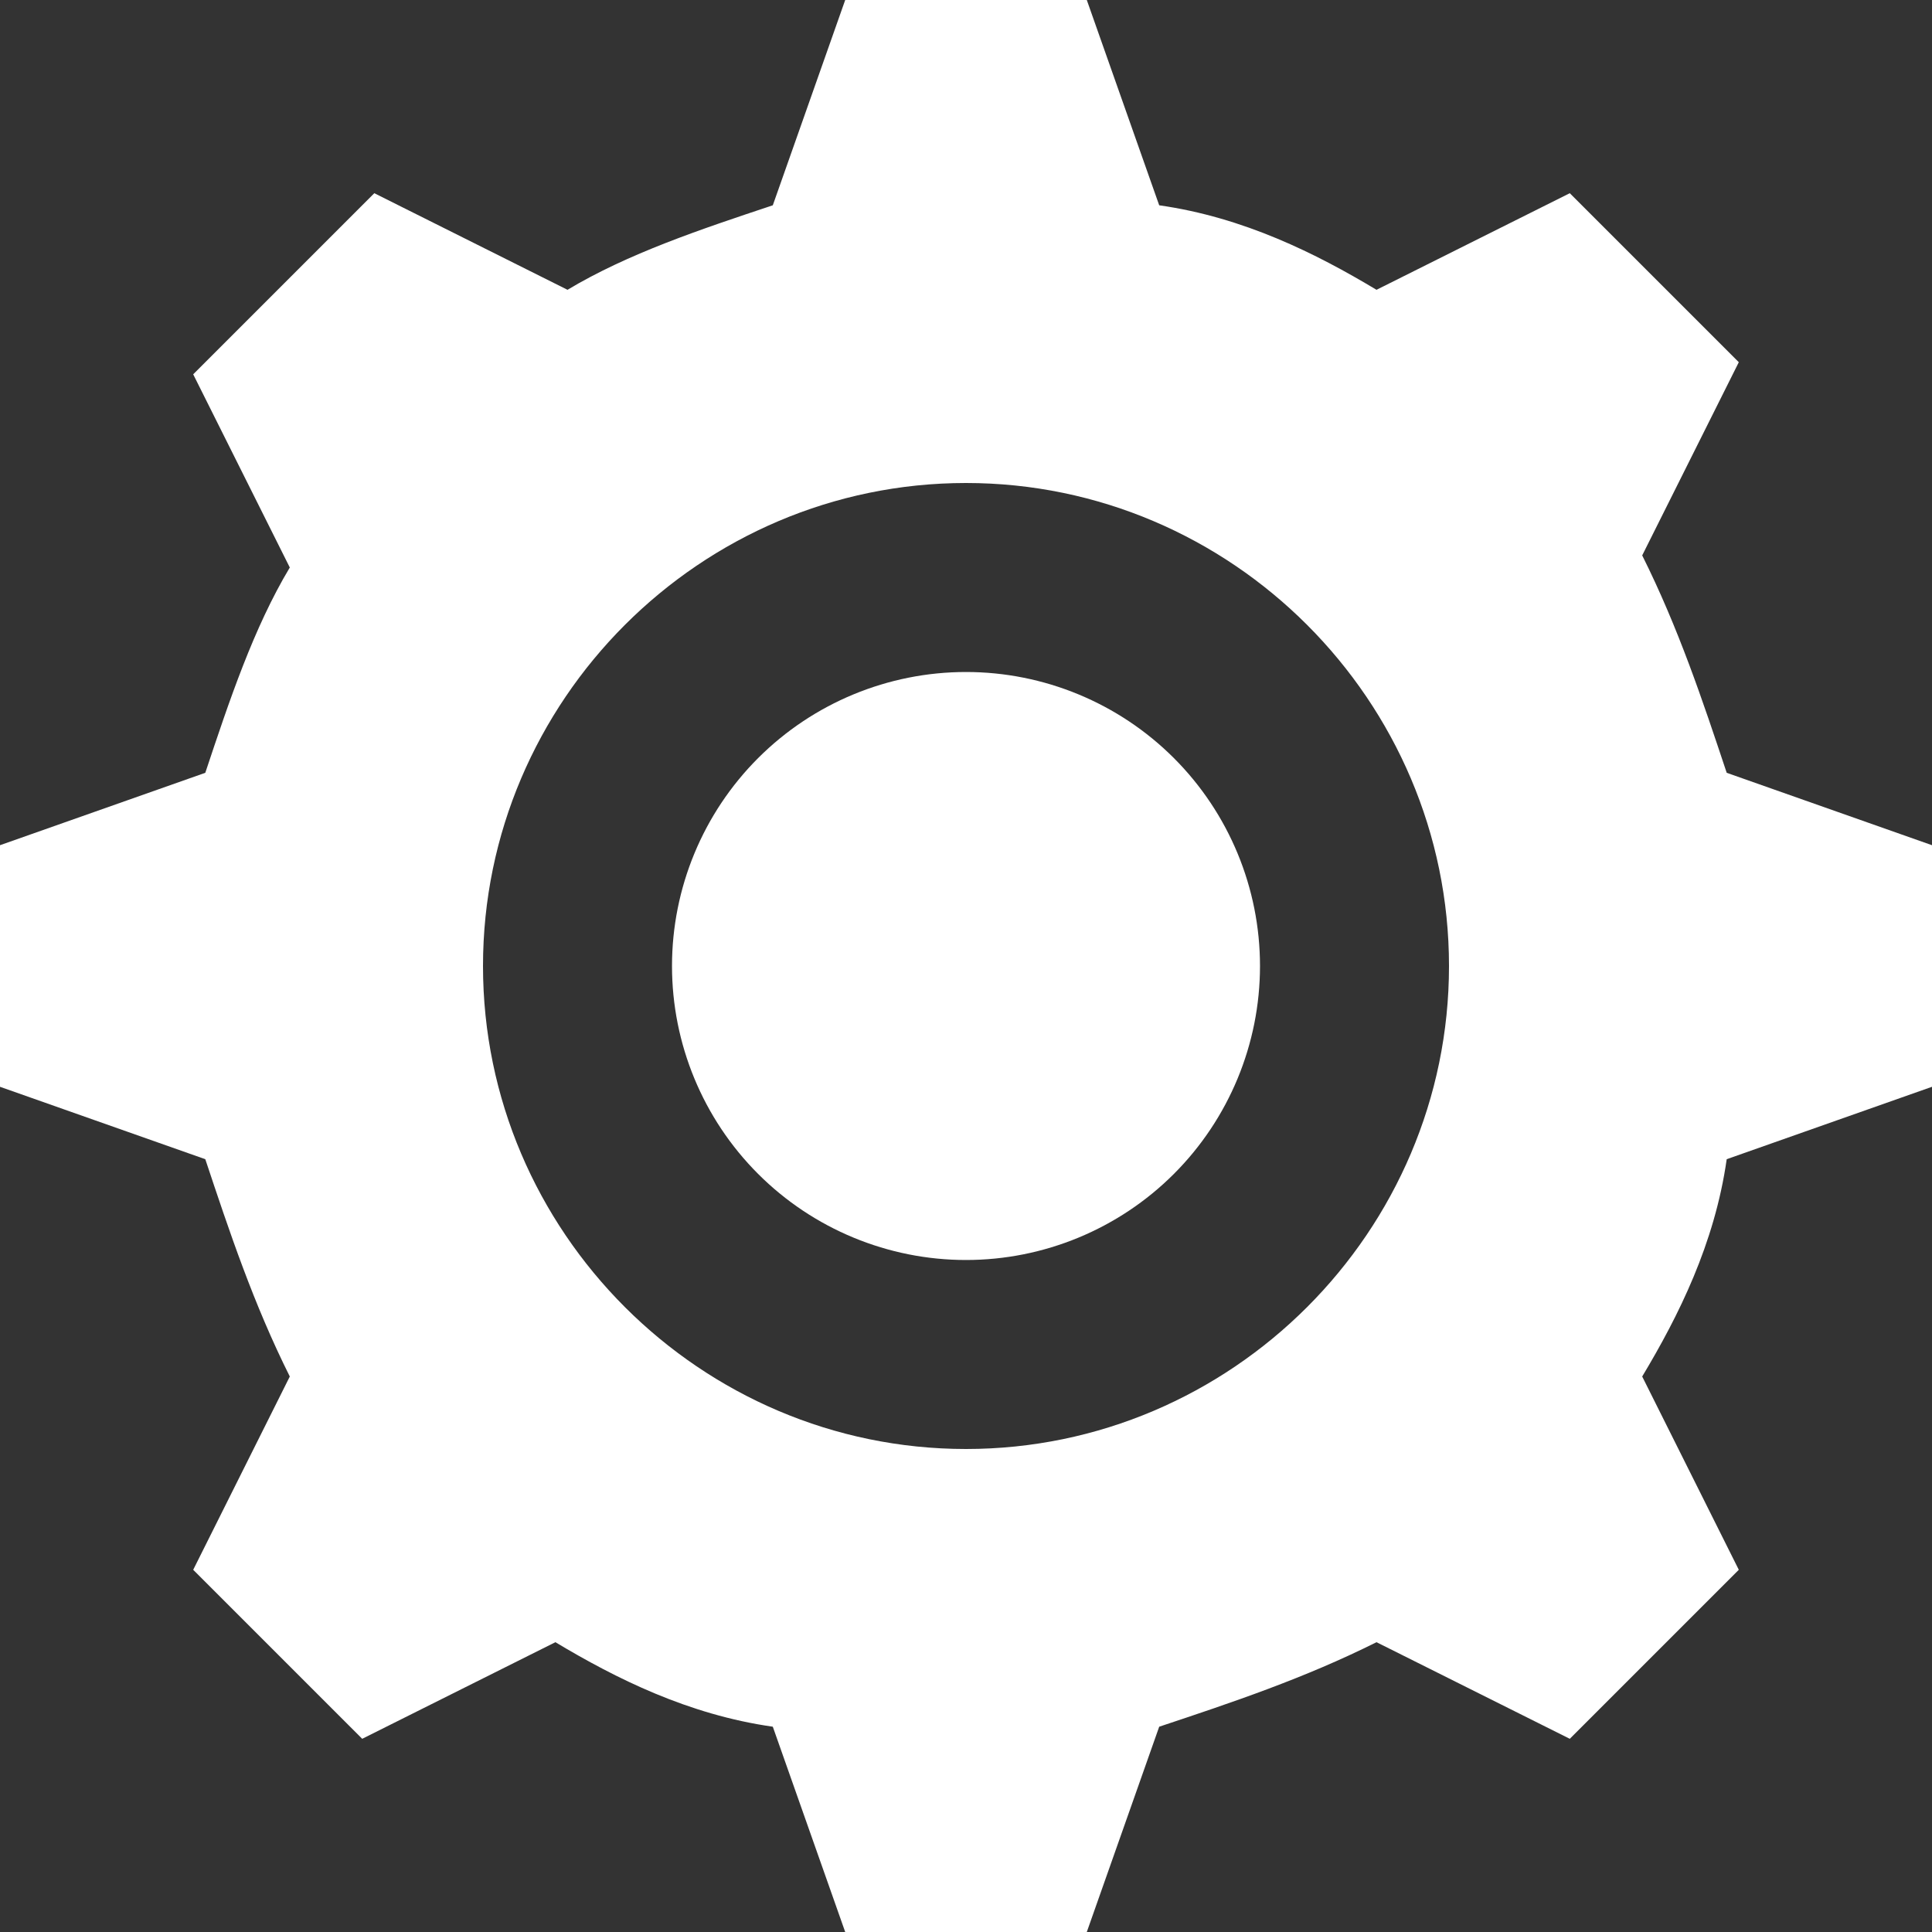
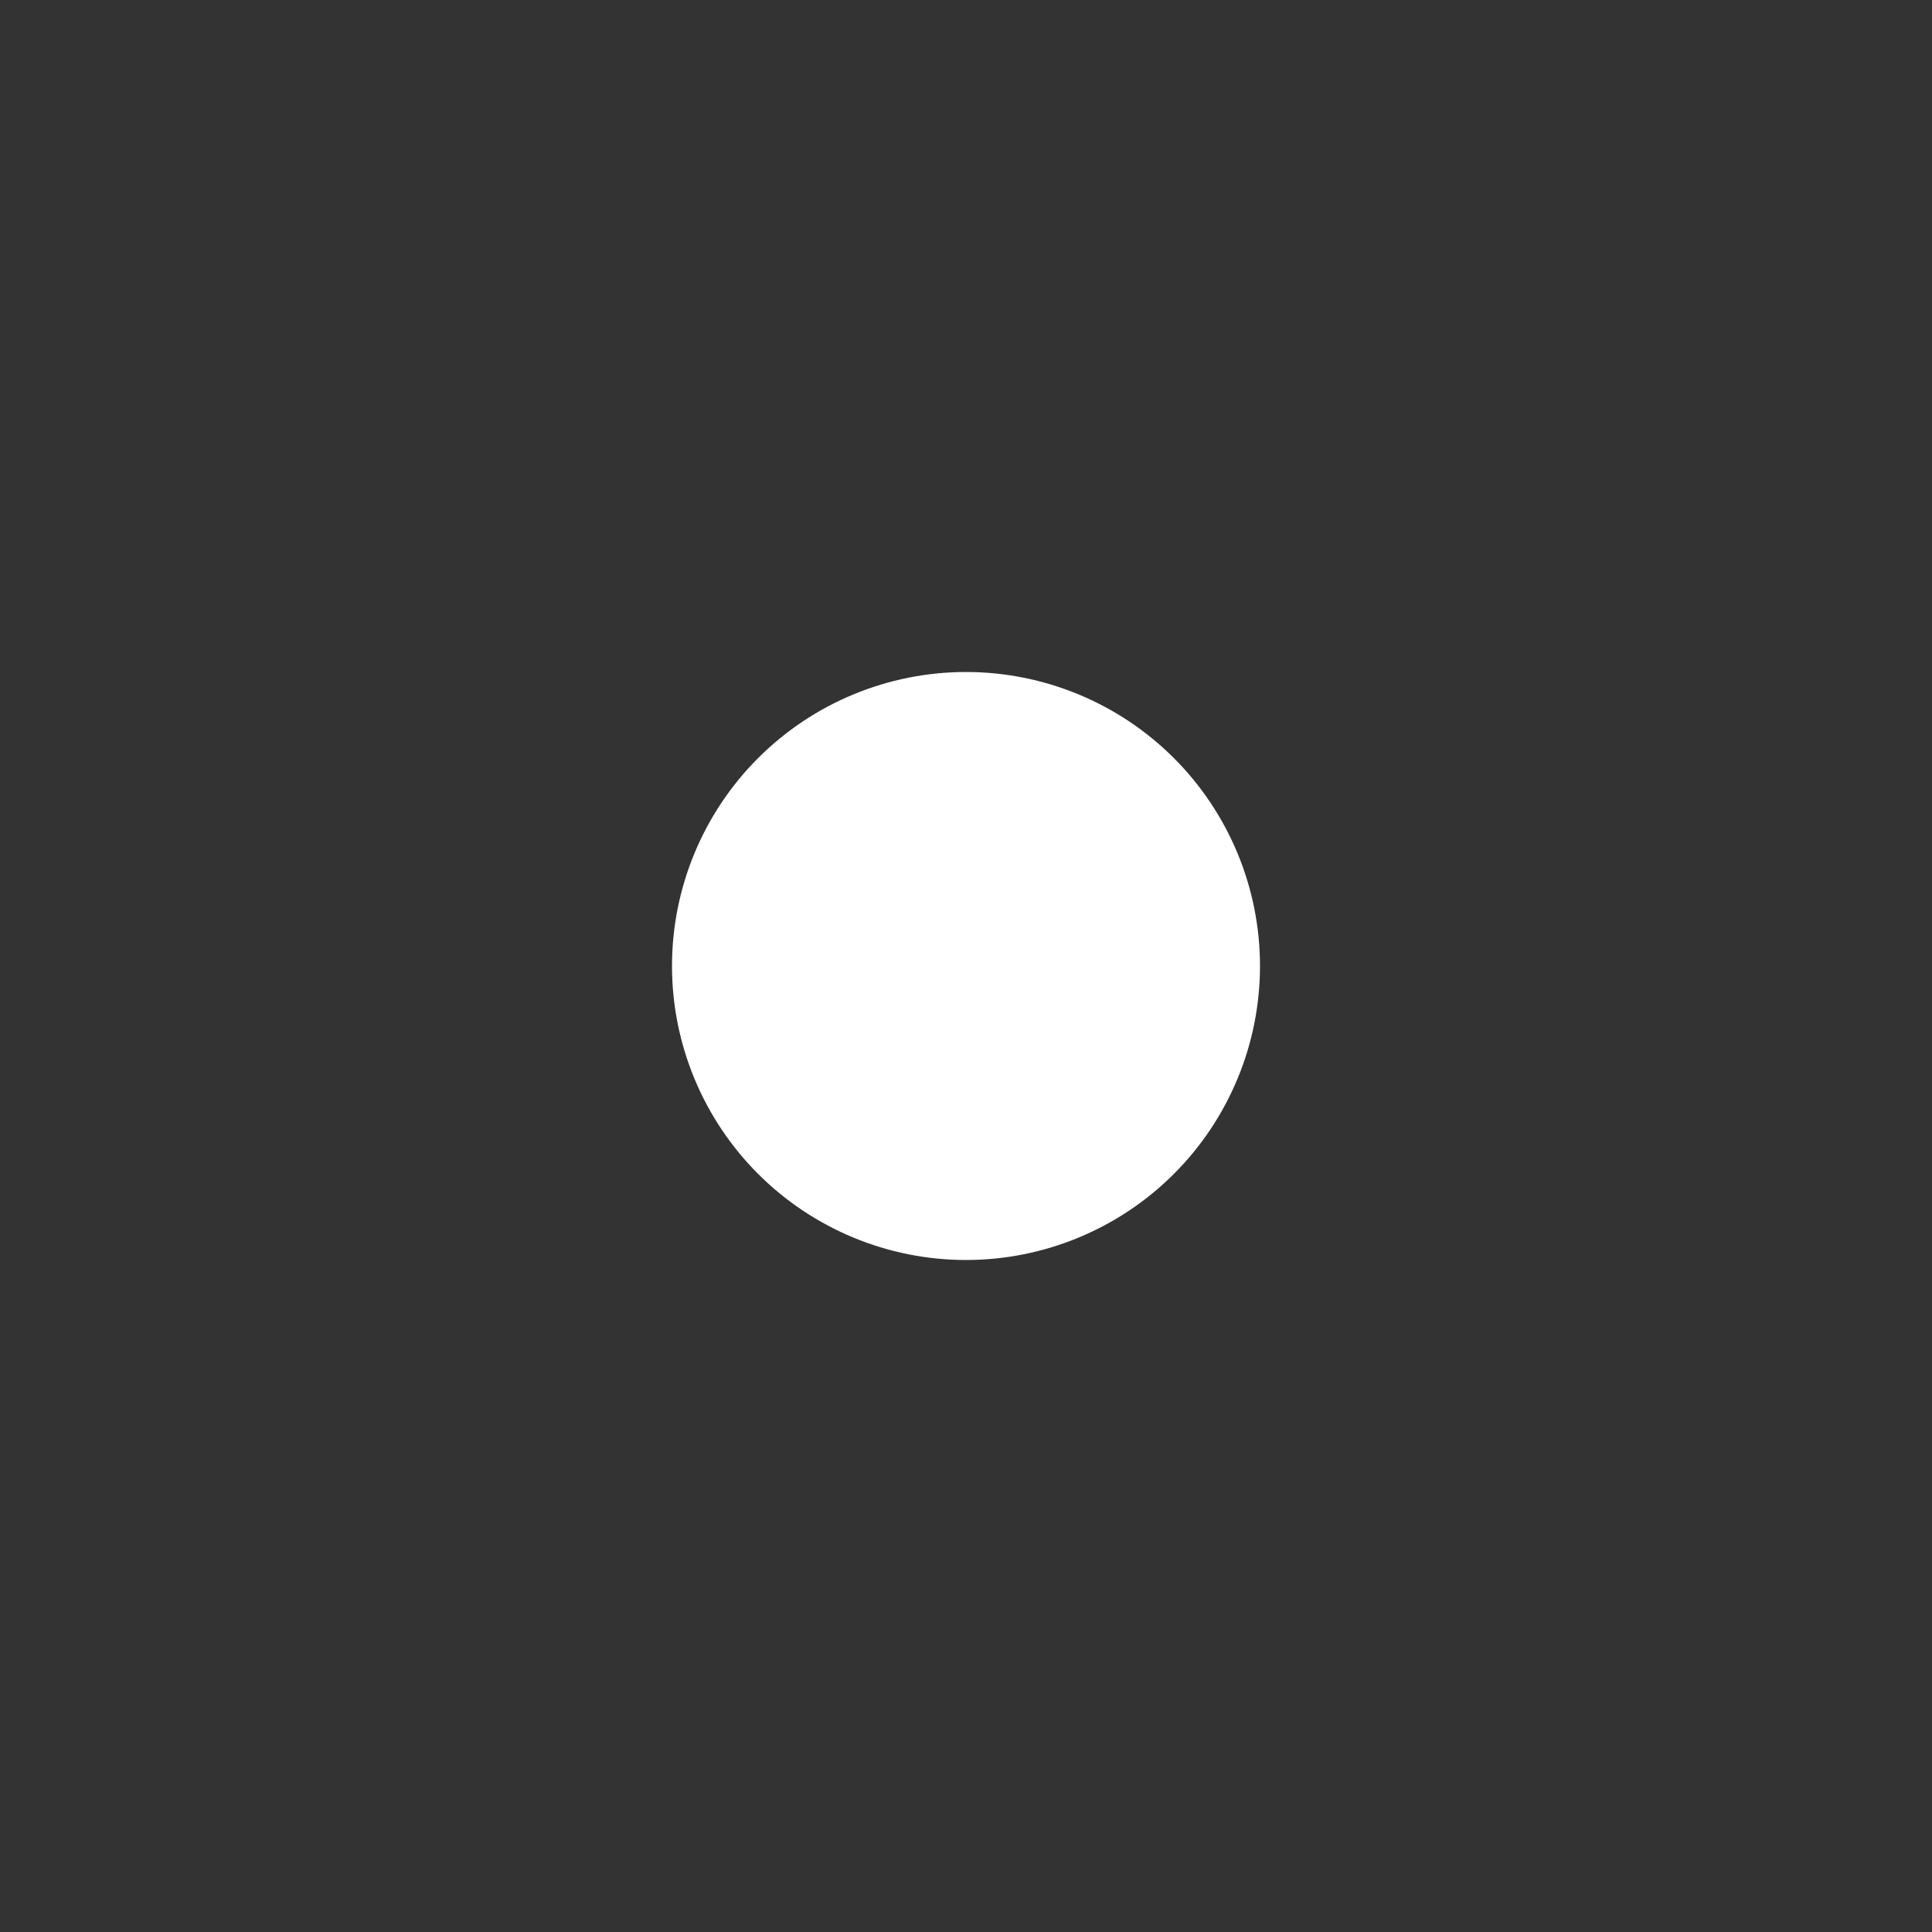
<svg xmlns="http://www.w3.org/2000/svg" width="23" height="23" viewBox="0 0 23 23" fill="none">
  <rect x="0" y="0" width="23" height="23" fill="#333333" stroke="none" />
-   <path d="M23 12.938V10.062L20.556 9.2C20.269 8.338 19.981 7.475 19.55 6.612L20.7 4.312L18.688 2.3L16.387 3.45C15.669 3.019 14.806 2.587 13.8 2.444L12.938 0H10.062L9.2 2.444C8.338 2.731 7.475 3.019 6.756 3.45L4.456 2.3L2.3 4.456L3.45 6.756C3.019 7.475 2.731 8.338 2.444 9.2L0 10.062V12.938L2.444 13.8C2.731 14.662 3.019 15.525 3.45 16.387L2.3 18.688L4.312 20.7L6.612 19.55C7.331 19.981 8.194 20.413 9.2 20.556L10.062 23H12.938L13.8 20.556C14.662 20.269 15.525 19.981 16.387 19.55L18.688 20.7L20.7 18.688L19.55 16.387C19.981 15.669 20.413 14.806 20.556 13.8L23 12.938ZM11.5 17.25C8.338 17.25 5.75 14.662 5.75 11.5C5.75 8.338 8.338 5.75 11.5 5.75C14.662 5.75 17.25 8.338 17.25 11.5C17.25 14.662 14.662 17.25 11.5 17.25Z" fill="white" />
  <path d="M15 11.5C15 12.428 14.631 13.319 13.975 13.975C13.319 14.631 12.428 15 11.5 15C10.572 15 9.681 14.631 9.025 13.975C8.369 13.319 8 12.428 8 11.5C8 10.572 8.369 9.681 9.025 9.025C9.681 8.369 10.572 8 11.5 8C12.428 8 13.319 8.369 13.975 9.025C14.631 9.681 15 10.572 15 11.5Z" fill="white" />
</svg>